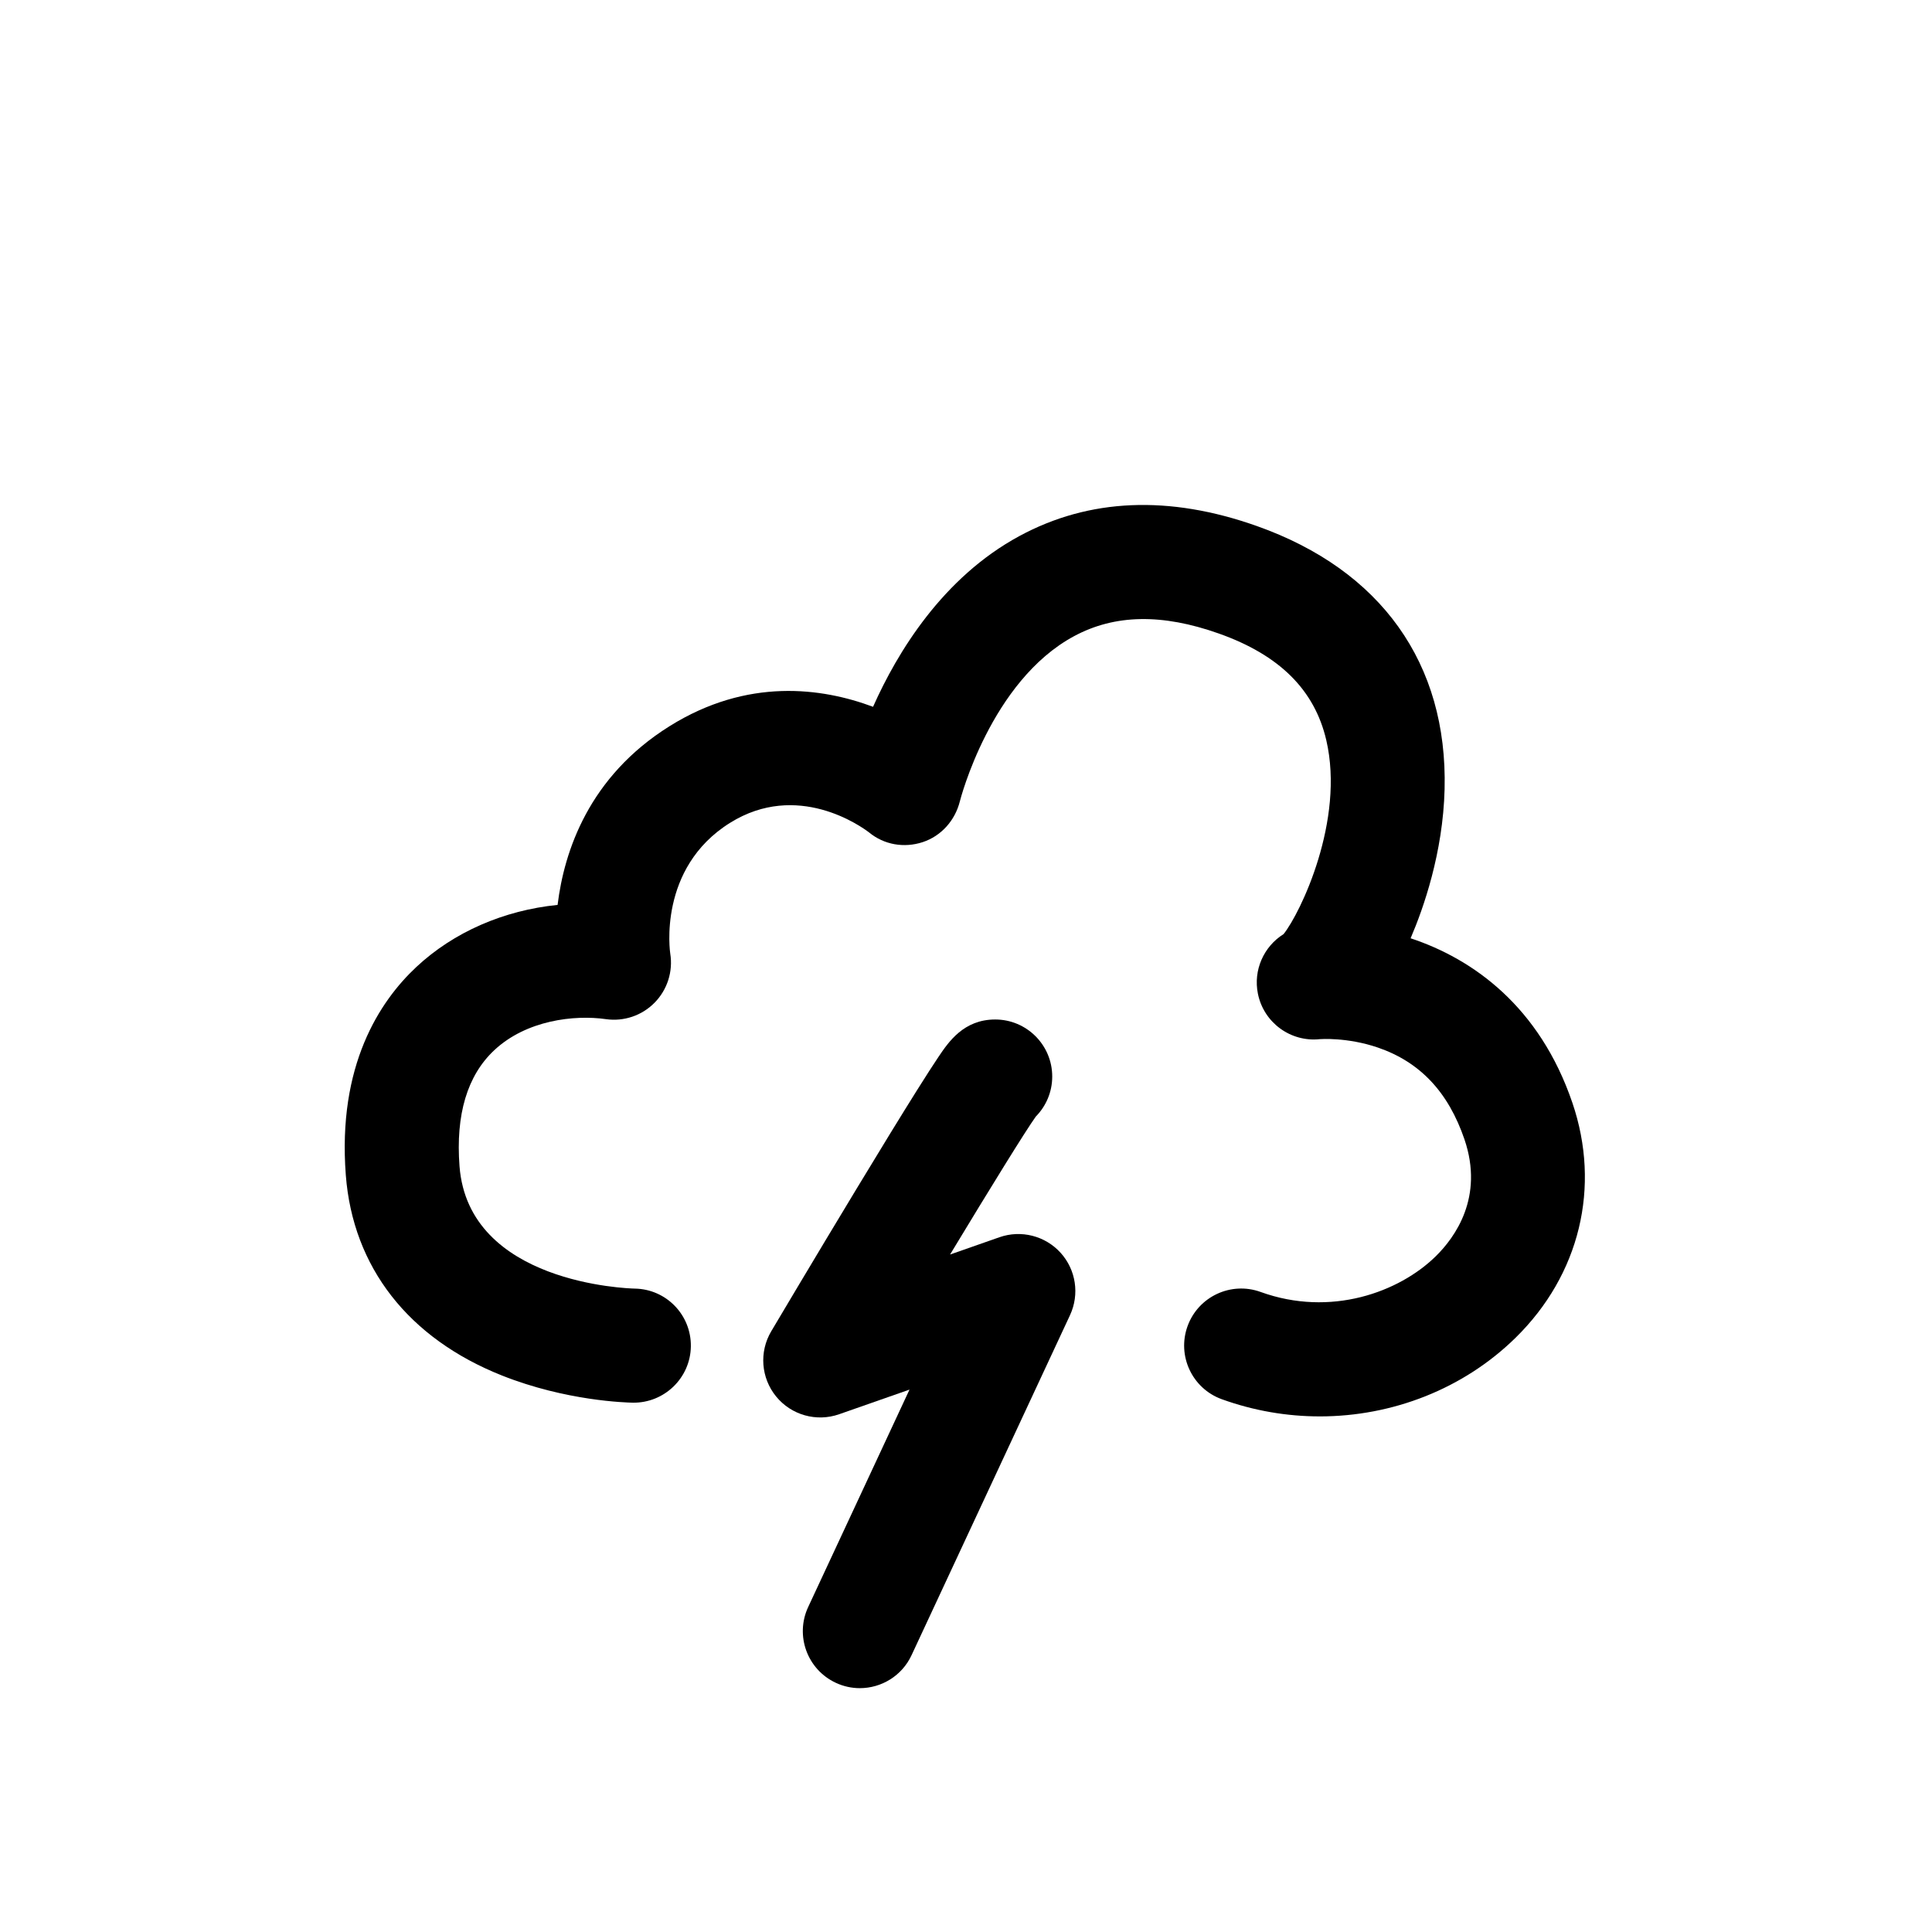
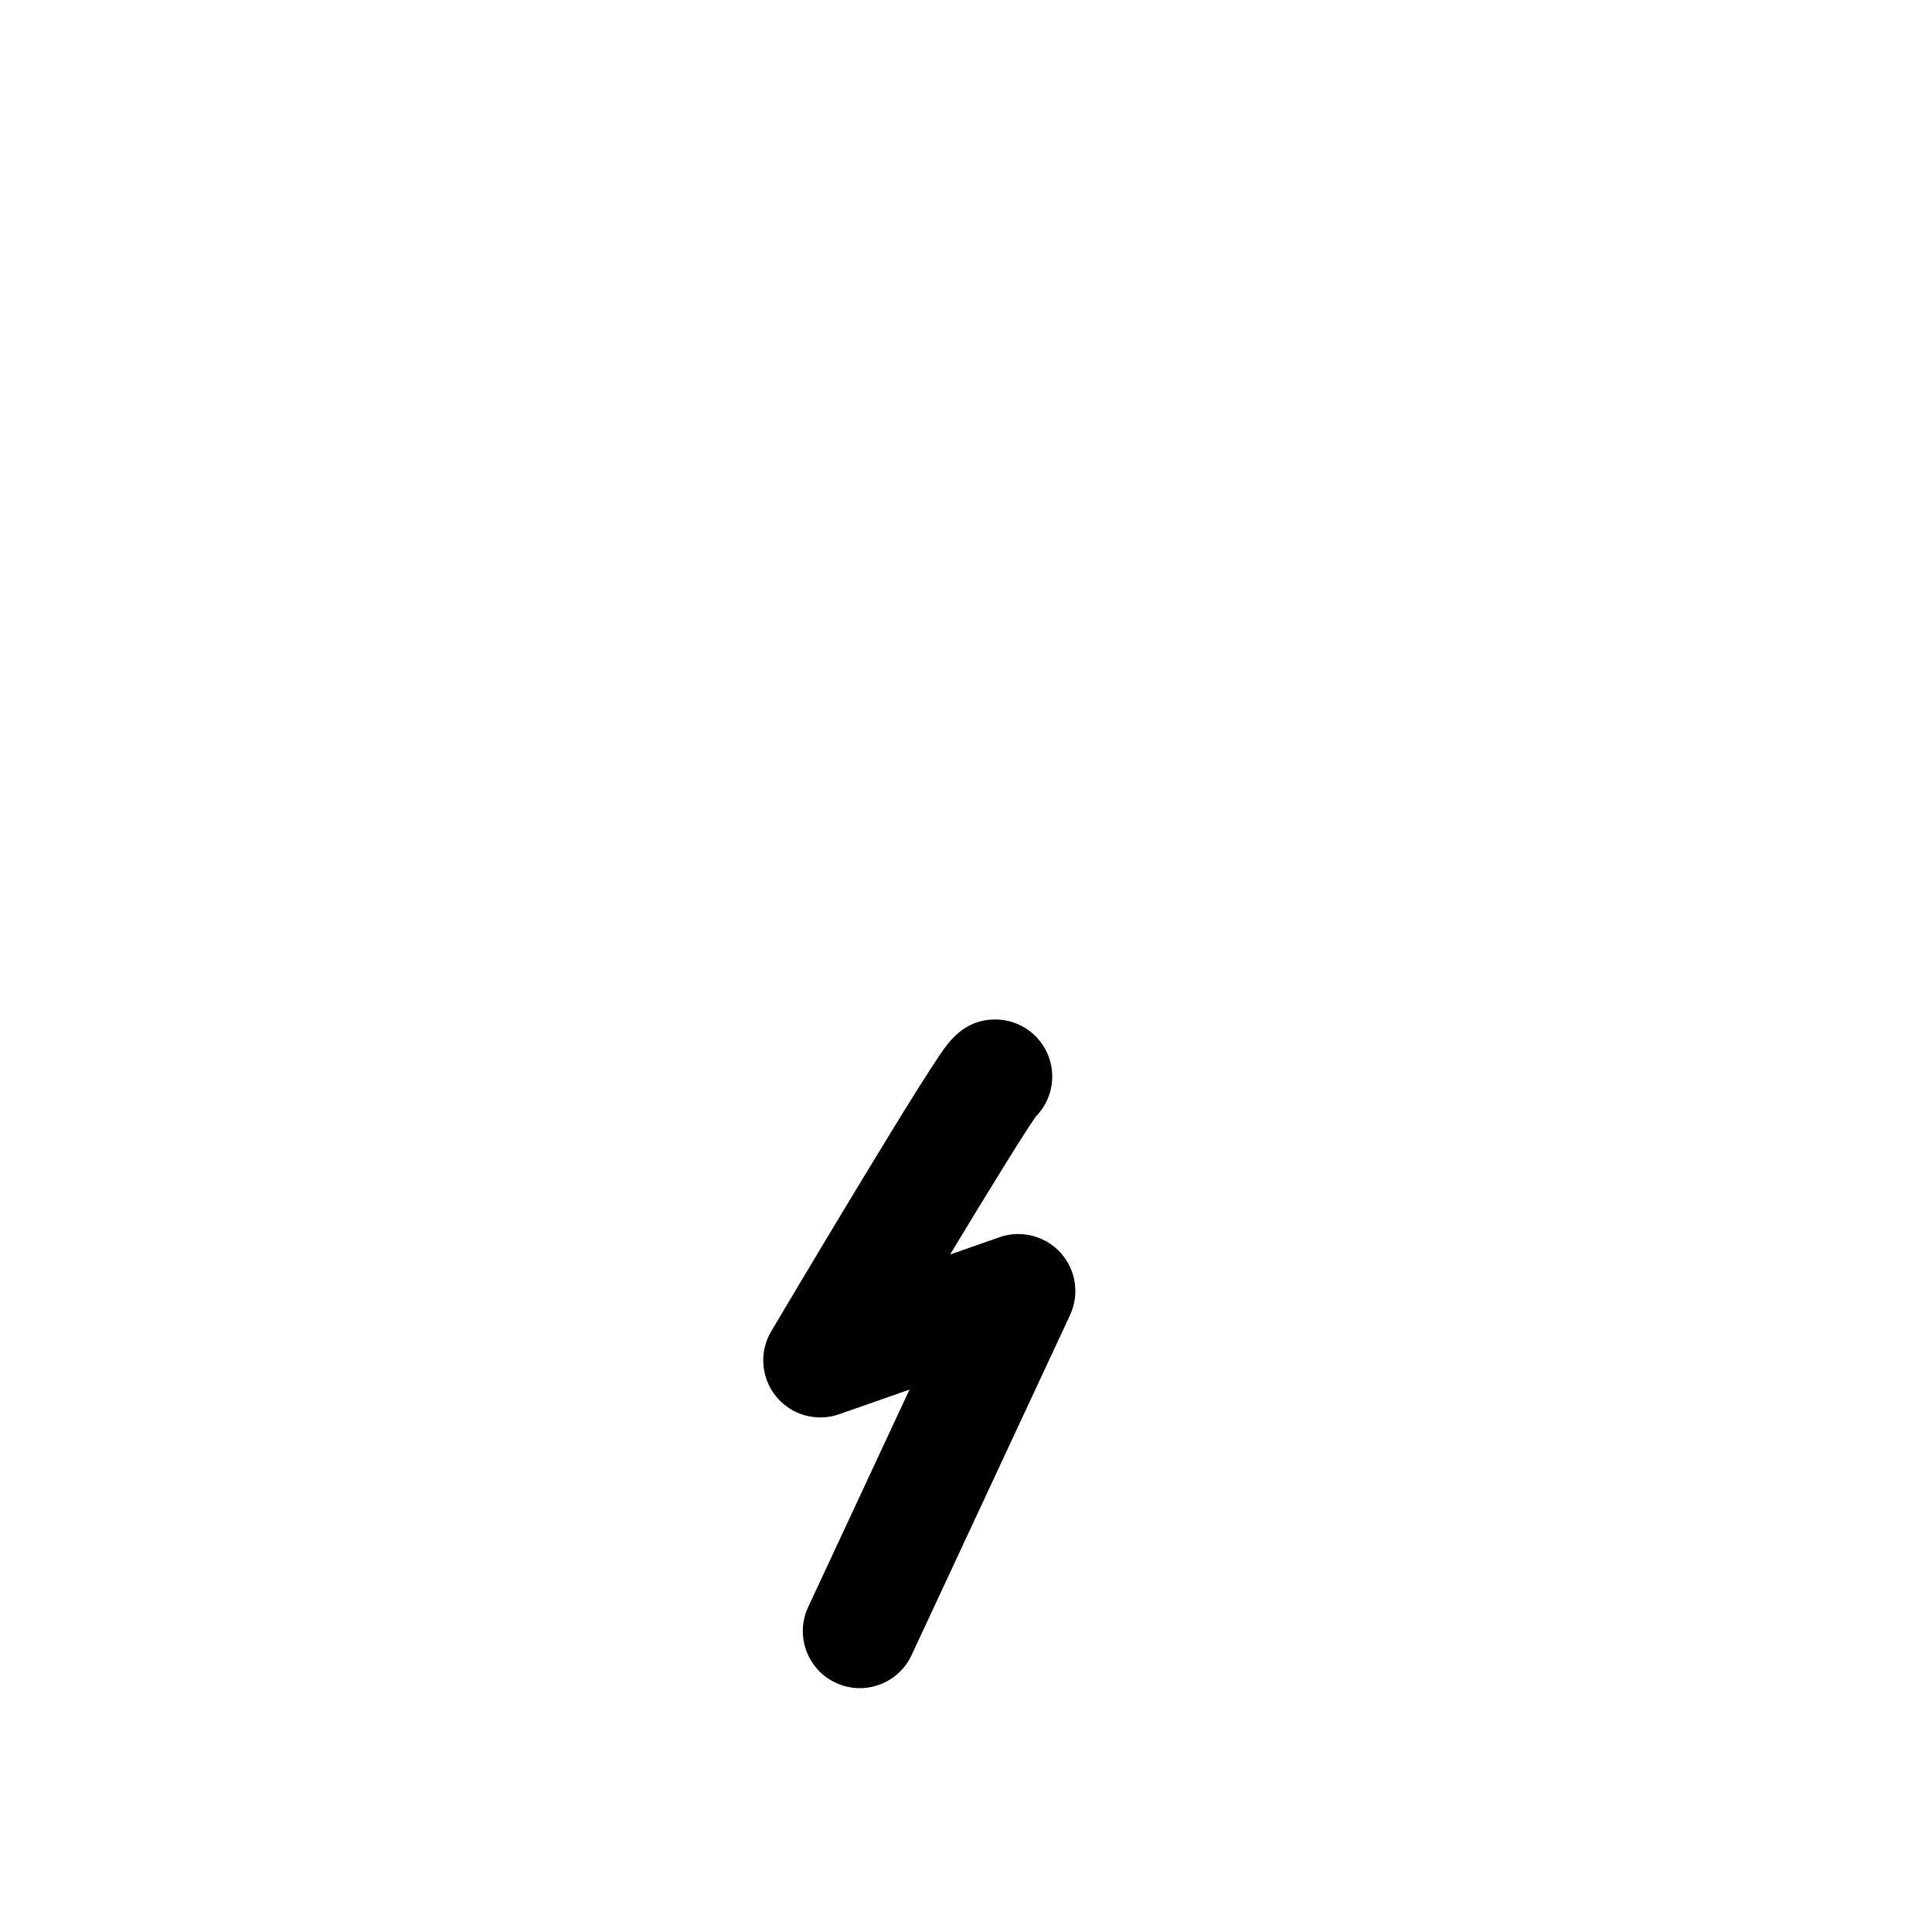
<svg xmlns="http://www.w3.org/2000/svg" fill="#000000" width="800px" height="800px" version="1.1" viewBox="144 144 512 512">
  <g>
-     <path d="m493.76 519.36c-8.707 0-17.504-1.492-25.977-4.555-7.848-2.84-11.91-11.508-9.07-19.355 2.84-7.848 11.508-11.91 19.355-9.07 18.57 6.723 36.699 0.09 46.43-9.461 5.078-4.988 12.816-15.629 7.609-30.945-4.281-12.566-11.789-20.535-22.965-24.363-8.121-2.781-15.277-2.227-15.336-2.227-7.769 0.848-14.895-4.375-16.445-12.02-1.281-6.297 1.57-12.543 6.793-15.809 4.473-5.57 16.281-30.137 11.324-51.41-3.102-13.32-12.414-22.57-28.477-28.254-15.035-5.332-27.578-5.098-38.352 0.695-22.129 11.891-30.199 43.457-30.277 43.77-1.258 5.047-4.918 9.199-9.855 10.82-4.926 1.613-10.227 0.707-14.227-2.59-2.168-1.652-19.004-13.652-36.828-2.519-19.254 12.031-15.871 34.398-15.84 34.633 0.766 4.746-0.766 9.574-4.133 13.008-3.367 3.438-8.172 5.059-12.93 4.375-8.324-1.188-21.059 0.25-29.582 8.242-7.152 6.699-10.246 17.051-9.199 30.754 2.387 31.066 44.648 32.375 46.453 32.414 8.344 0.133 14.984 6.992 14.852 15.348-0.133 8.352-7.062 15.004-15.367 14.883-1.762-0.031-17.695-0.453-34.652-7.184-24.836-9.863-39.551-28.727-41.422-53.133-2.227-29.02 8.918-45.996 18.672-55.125 9.945-9.309 23.246-15.043 37.453-16.473 1.742-14.258 8.305-33.996 29.664-47.359 20.695-12.938 40.426-10.188 53.938-5.141 6.457-14.5 18.461-34.25 38.762-45.242 18.5-10.016 39.68-10.914 62.957-2.66 32.898 11.656 50.574 36.414 49.746 69.719-0.414 16.848-5.602 31.59-9.008 39.527 16.523 5.461 34.18 18.066 42.875 43.602 7.586 22.297 1.965 45.566-15.055 62.262-13.828 13.57-32.641 20.836-51.887 20.844zm-5.934-129.48c-0.012 0-0.012 0-0.02 0.012 0.008-0.004 0.008-0.012 0.02-0.012z" />
    <path d="m371.87 591.38c-2.137 0-4.312-0.453-6.379-1.422-7.566-3.527-10.844-12.516-7.316-20.082l26.852-57.617-18.652 6.531c-5.996 2.098-12.664 0.223-16.688-4.695-4.019-4.918-4.543-11.82-1.309-17.281 0.109-0.191 11.316-19.086 22.59-37.727 6.648-10.992 12.031-19.77 15.992-26.078 2.449-3.898 4.332-6.82 5.754-8.938 2.66-3.941 6.672-9.895 15.023-9.895 8.344 0 15.113 6.769 15.113 15.113 0 4.133-1.664 7.879-4.352 10.609-2.793 3.91-11.848 18.582-22.723 36.566l13.09-4.586c5.734-2.004 12.121-0.383 16.203 4.121 4.082 4.504 5.059 11.012 2.5 16.523l-41.988 90.102c-2.559 5.519-8.02 8.754-13.711 8.754zm35.898-146.97h-0.02 0.02zm0.031 0h-0.02 0.02zm0.02 0h-0.02 0.02zm0.02 0h-0.012 0.012z" />
  </g>
</svg>